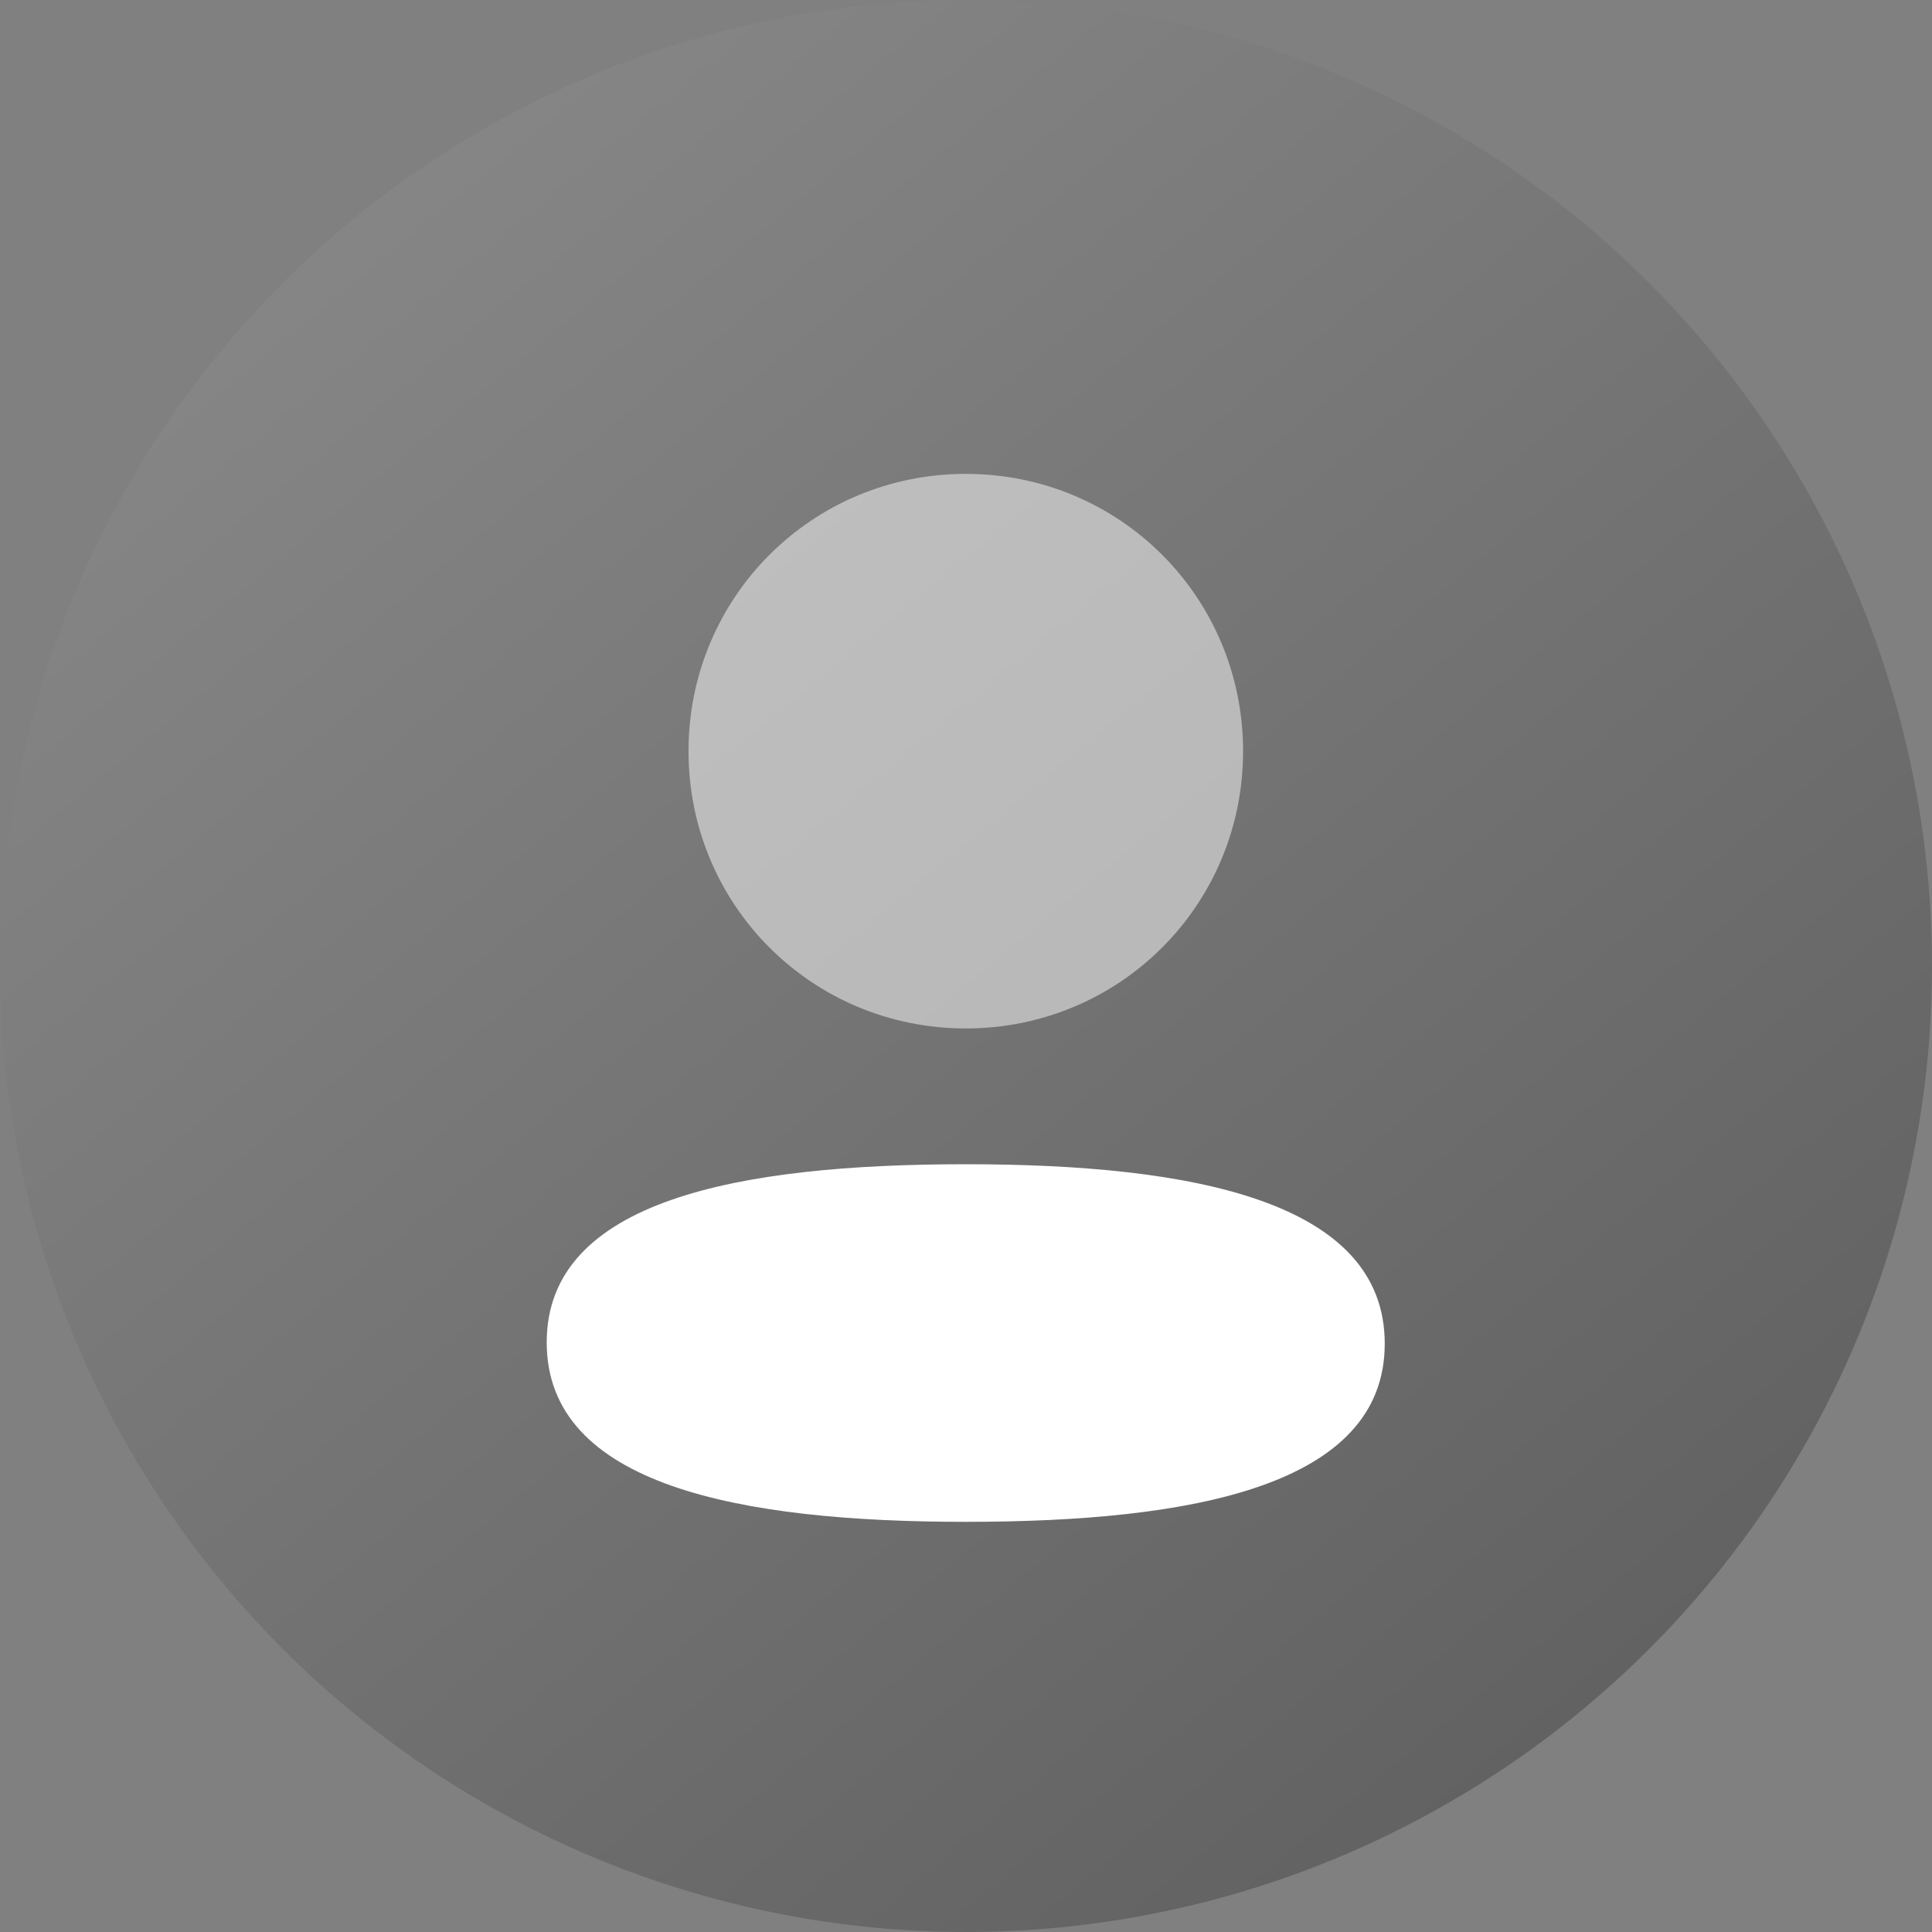
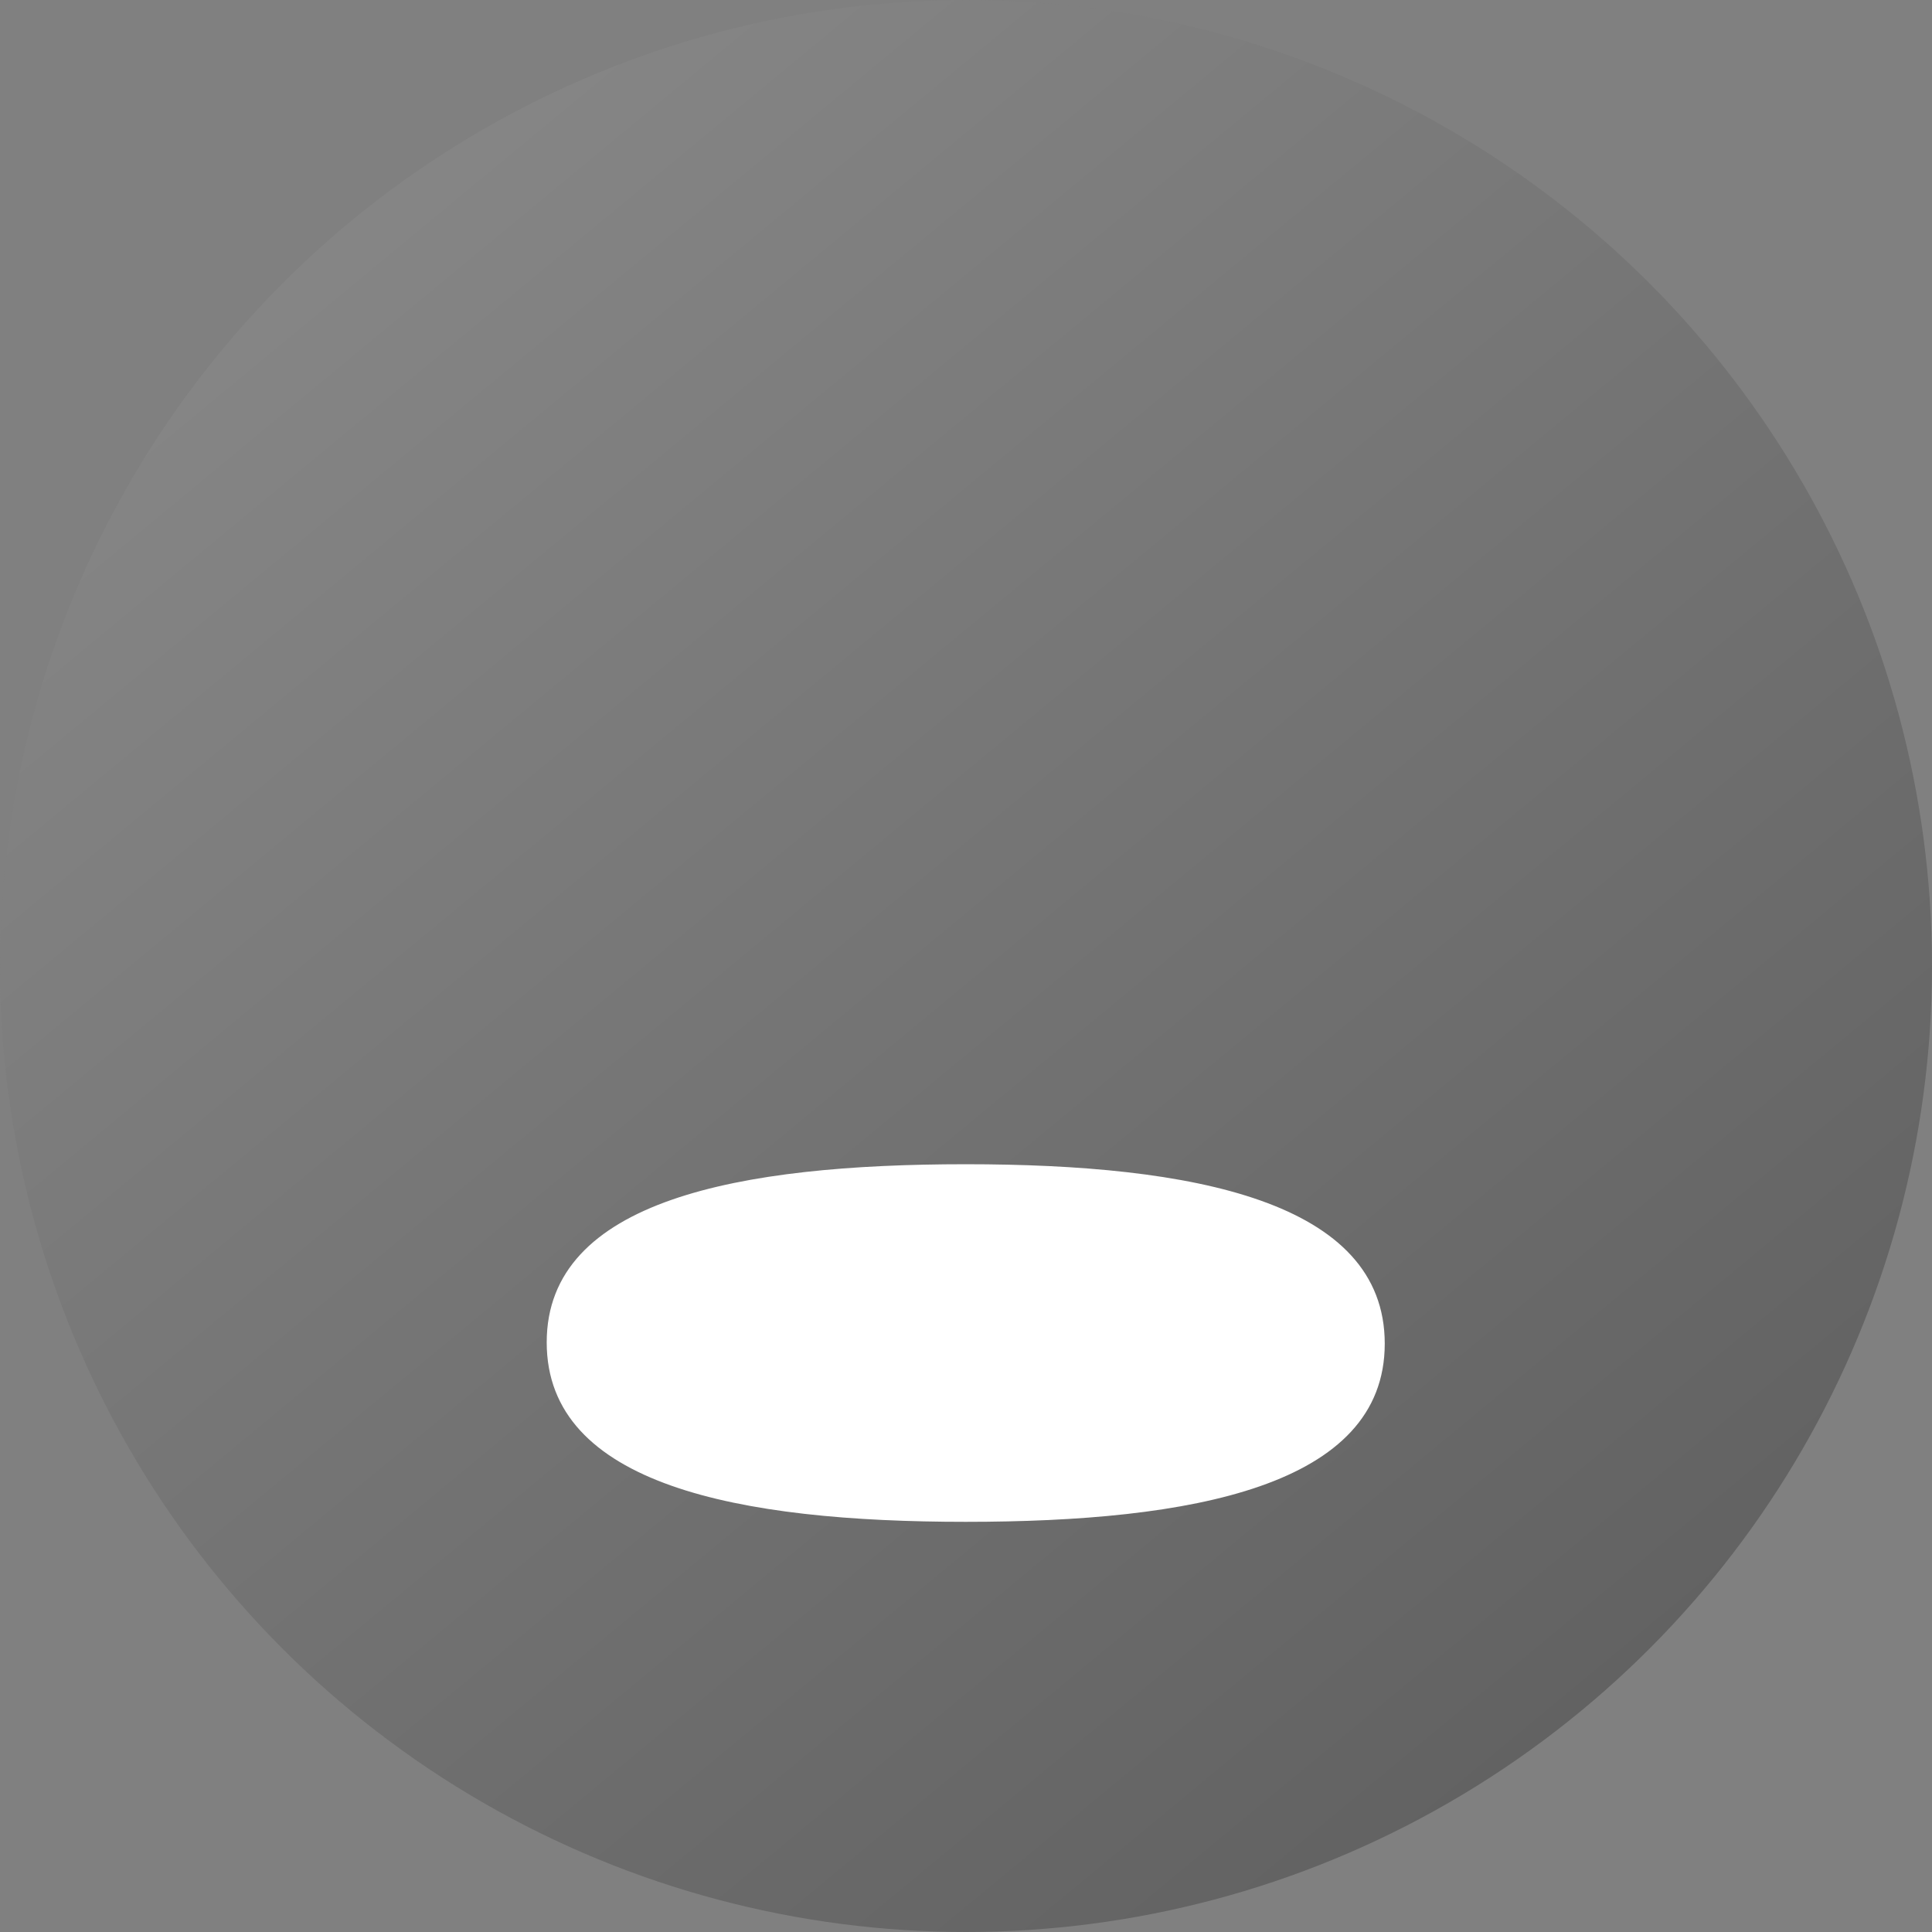
<svg xmlns="http://www.w3.org/2000/svg" width="43" height="43" viewBox="0 0 43 43" fill="none">
  <rect x="0" y="0" width="43" height="43" fill="#808080" stroke="none" />
  <circle opacity="0.4" cx="21.5" cy="21.5" r="21.5" fill="url(#paint0_linear_523_511)" />
  <path d="M21.494 25.912C16.464 25.912 12.168 26.705 12.168 29.877C12.168 33.05 16.437 33.871 21.494 33.871C26.524 33.871 30.82 33.079 30.82 29.906C30.82 26.733 26.552 25.912 21.494 25.912Z" fill="white" />
-   <path opacity="0.5" d="M21.496 22.89C24.922 22.89 27.667 20.144 27.667 16.719C27.667 13.294 24.922 10.547 21.496 10.547C18.071 10.547 15.324 13.294 15.324 16.719C15.324 20.144 18.071 22.89 21.496 22.89Z" fill="white" />
  <defs>
    <linearGradient id="paint0_linear_523_511" x1="-30.83" y1="-24.34" x2="43" y2="64.906" gradientUnits="userSpaceOnUse">
      <stop stop-color="#EEEEEE" />
      <stop offset="1" />
    </linearGradient>
  </defs>
</svg>